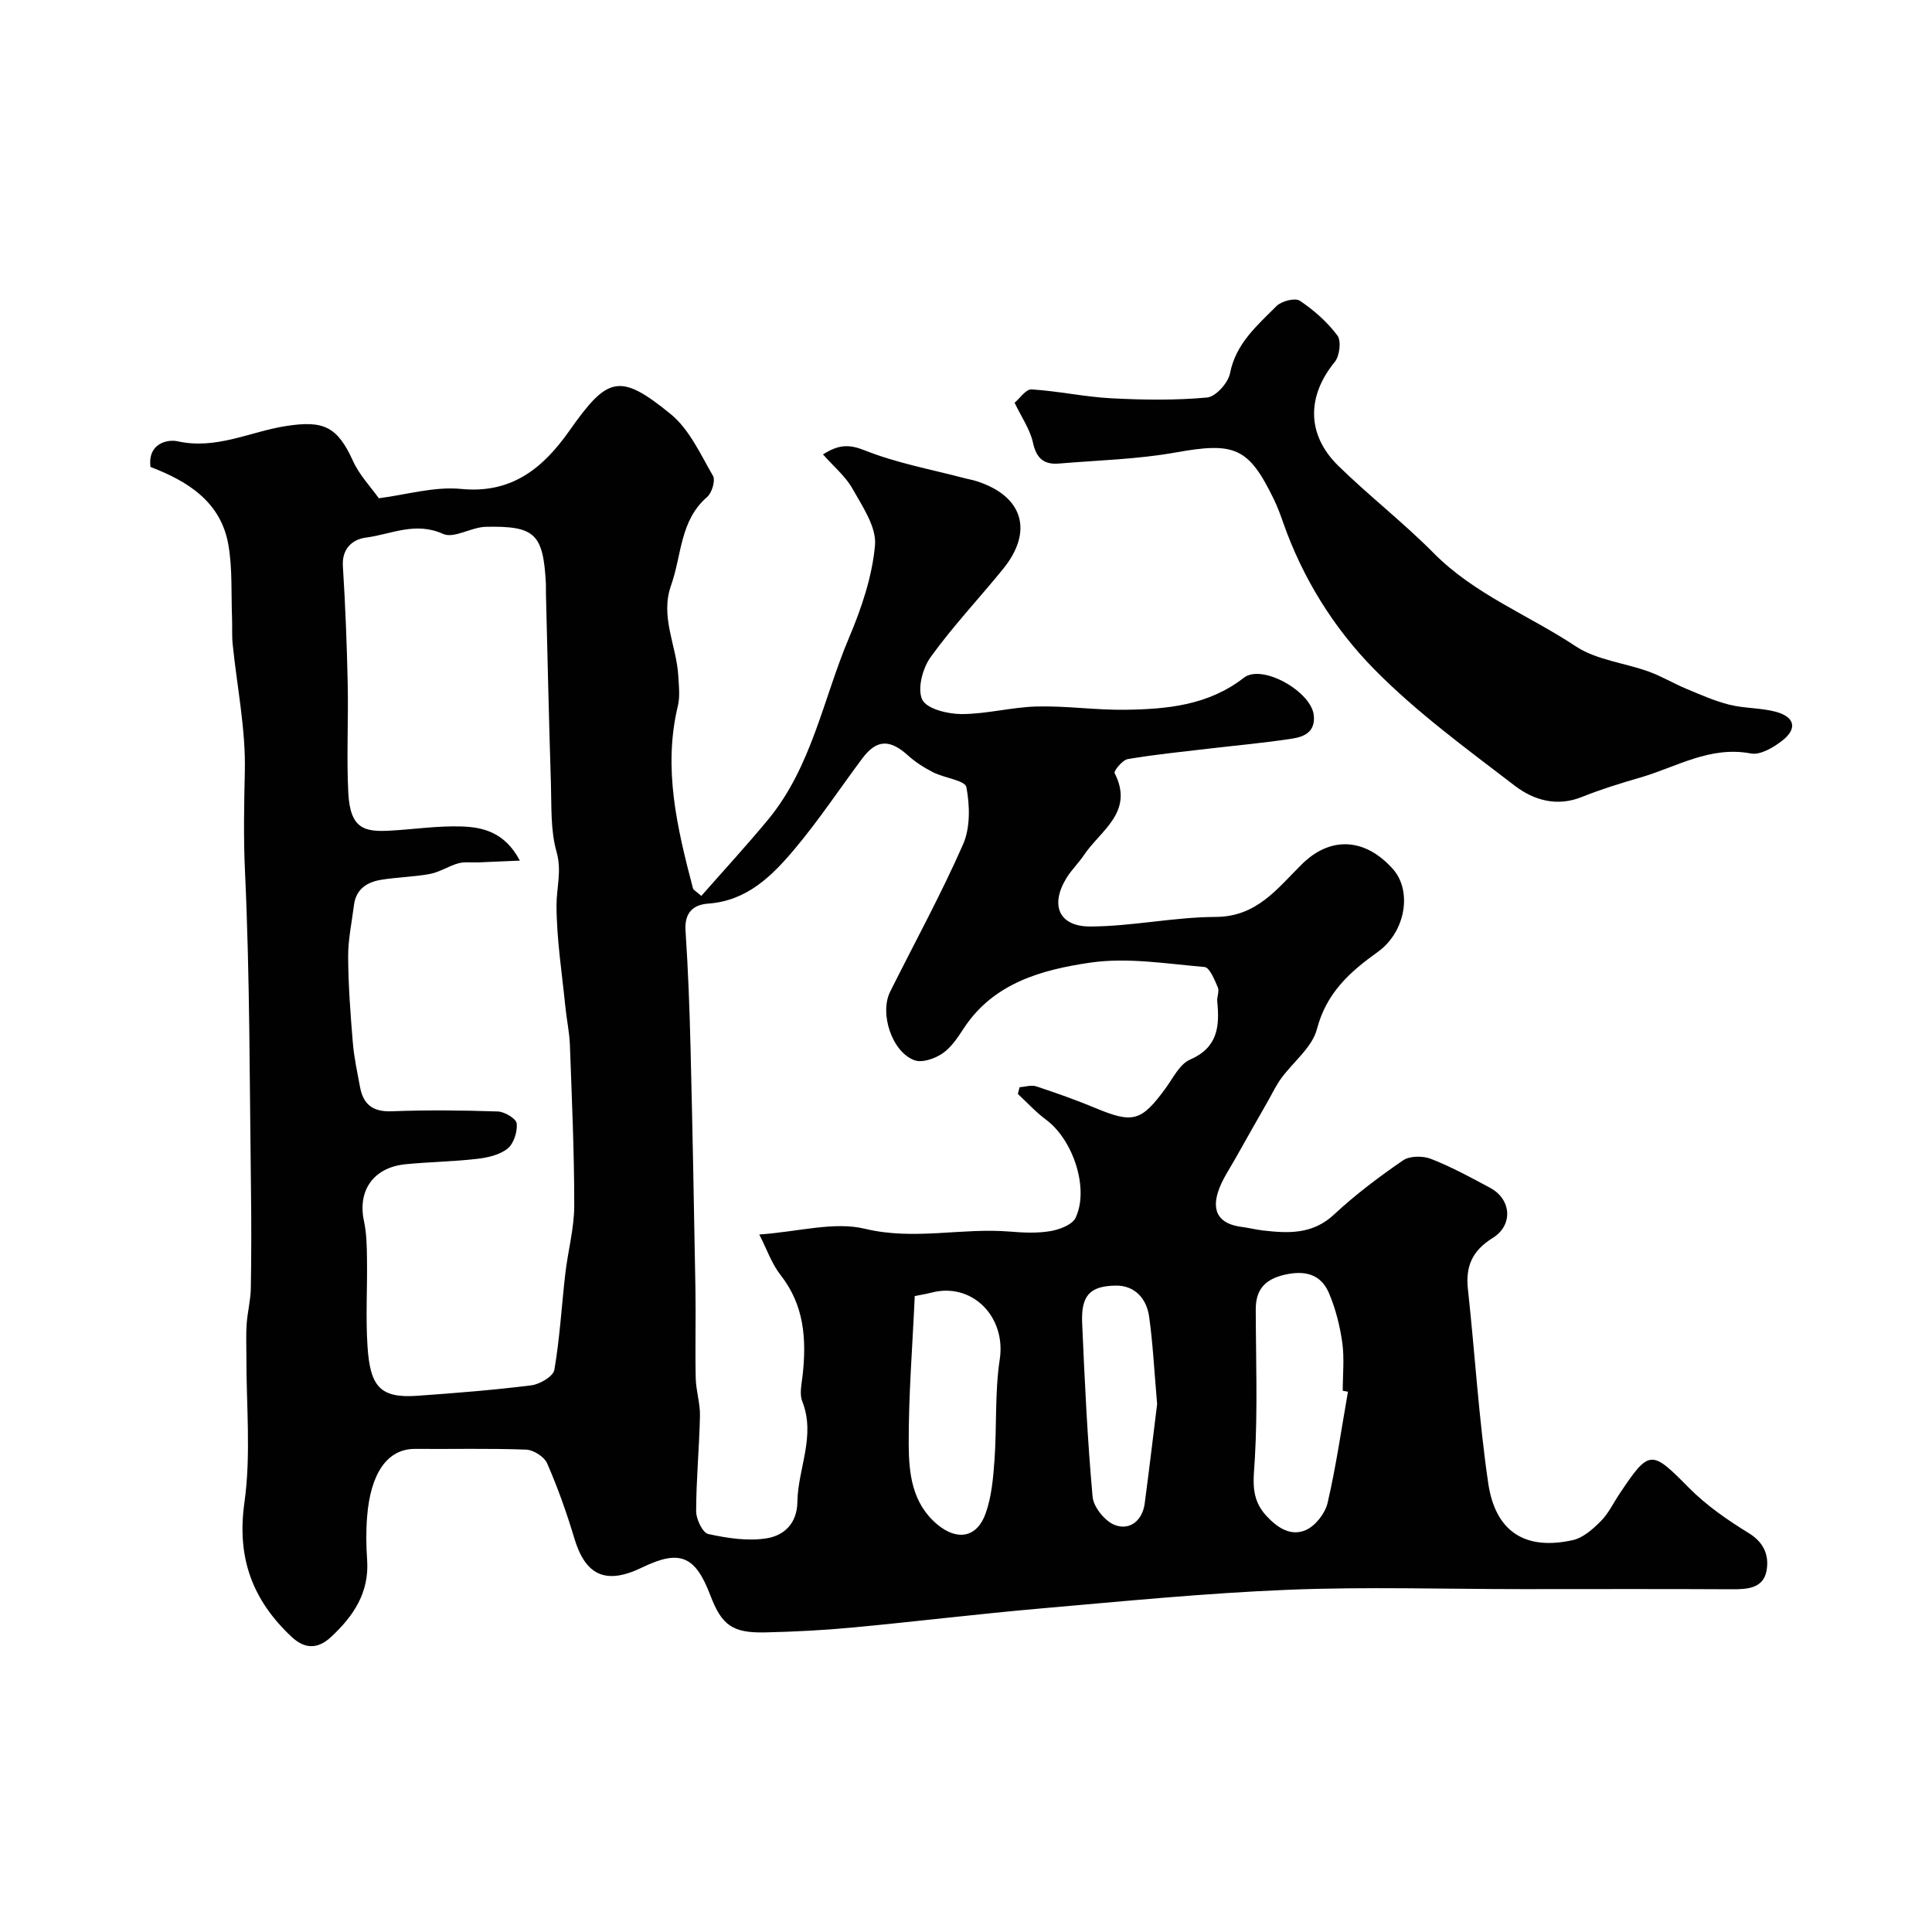
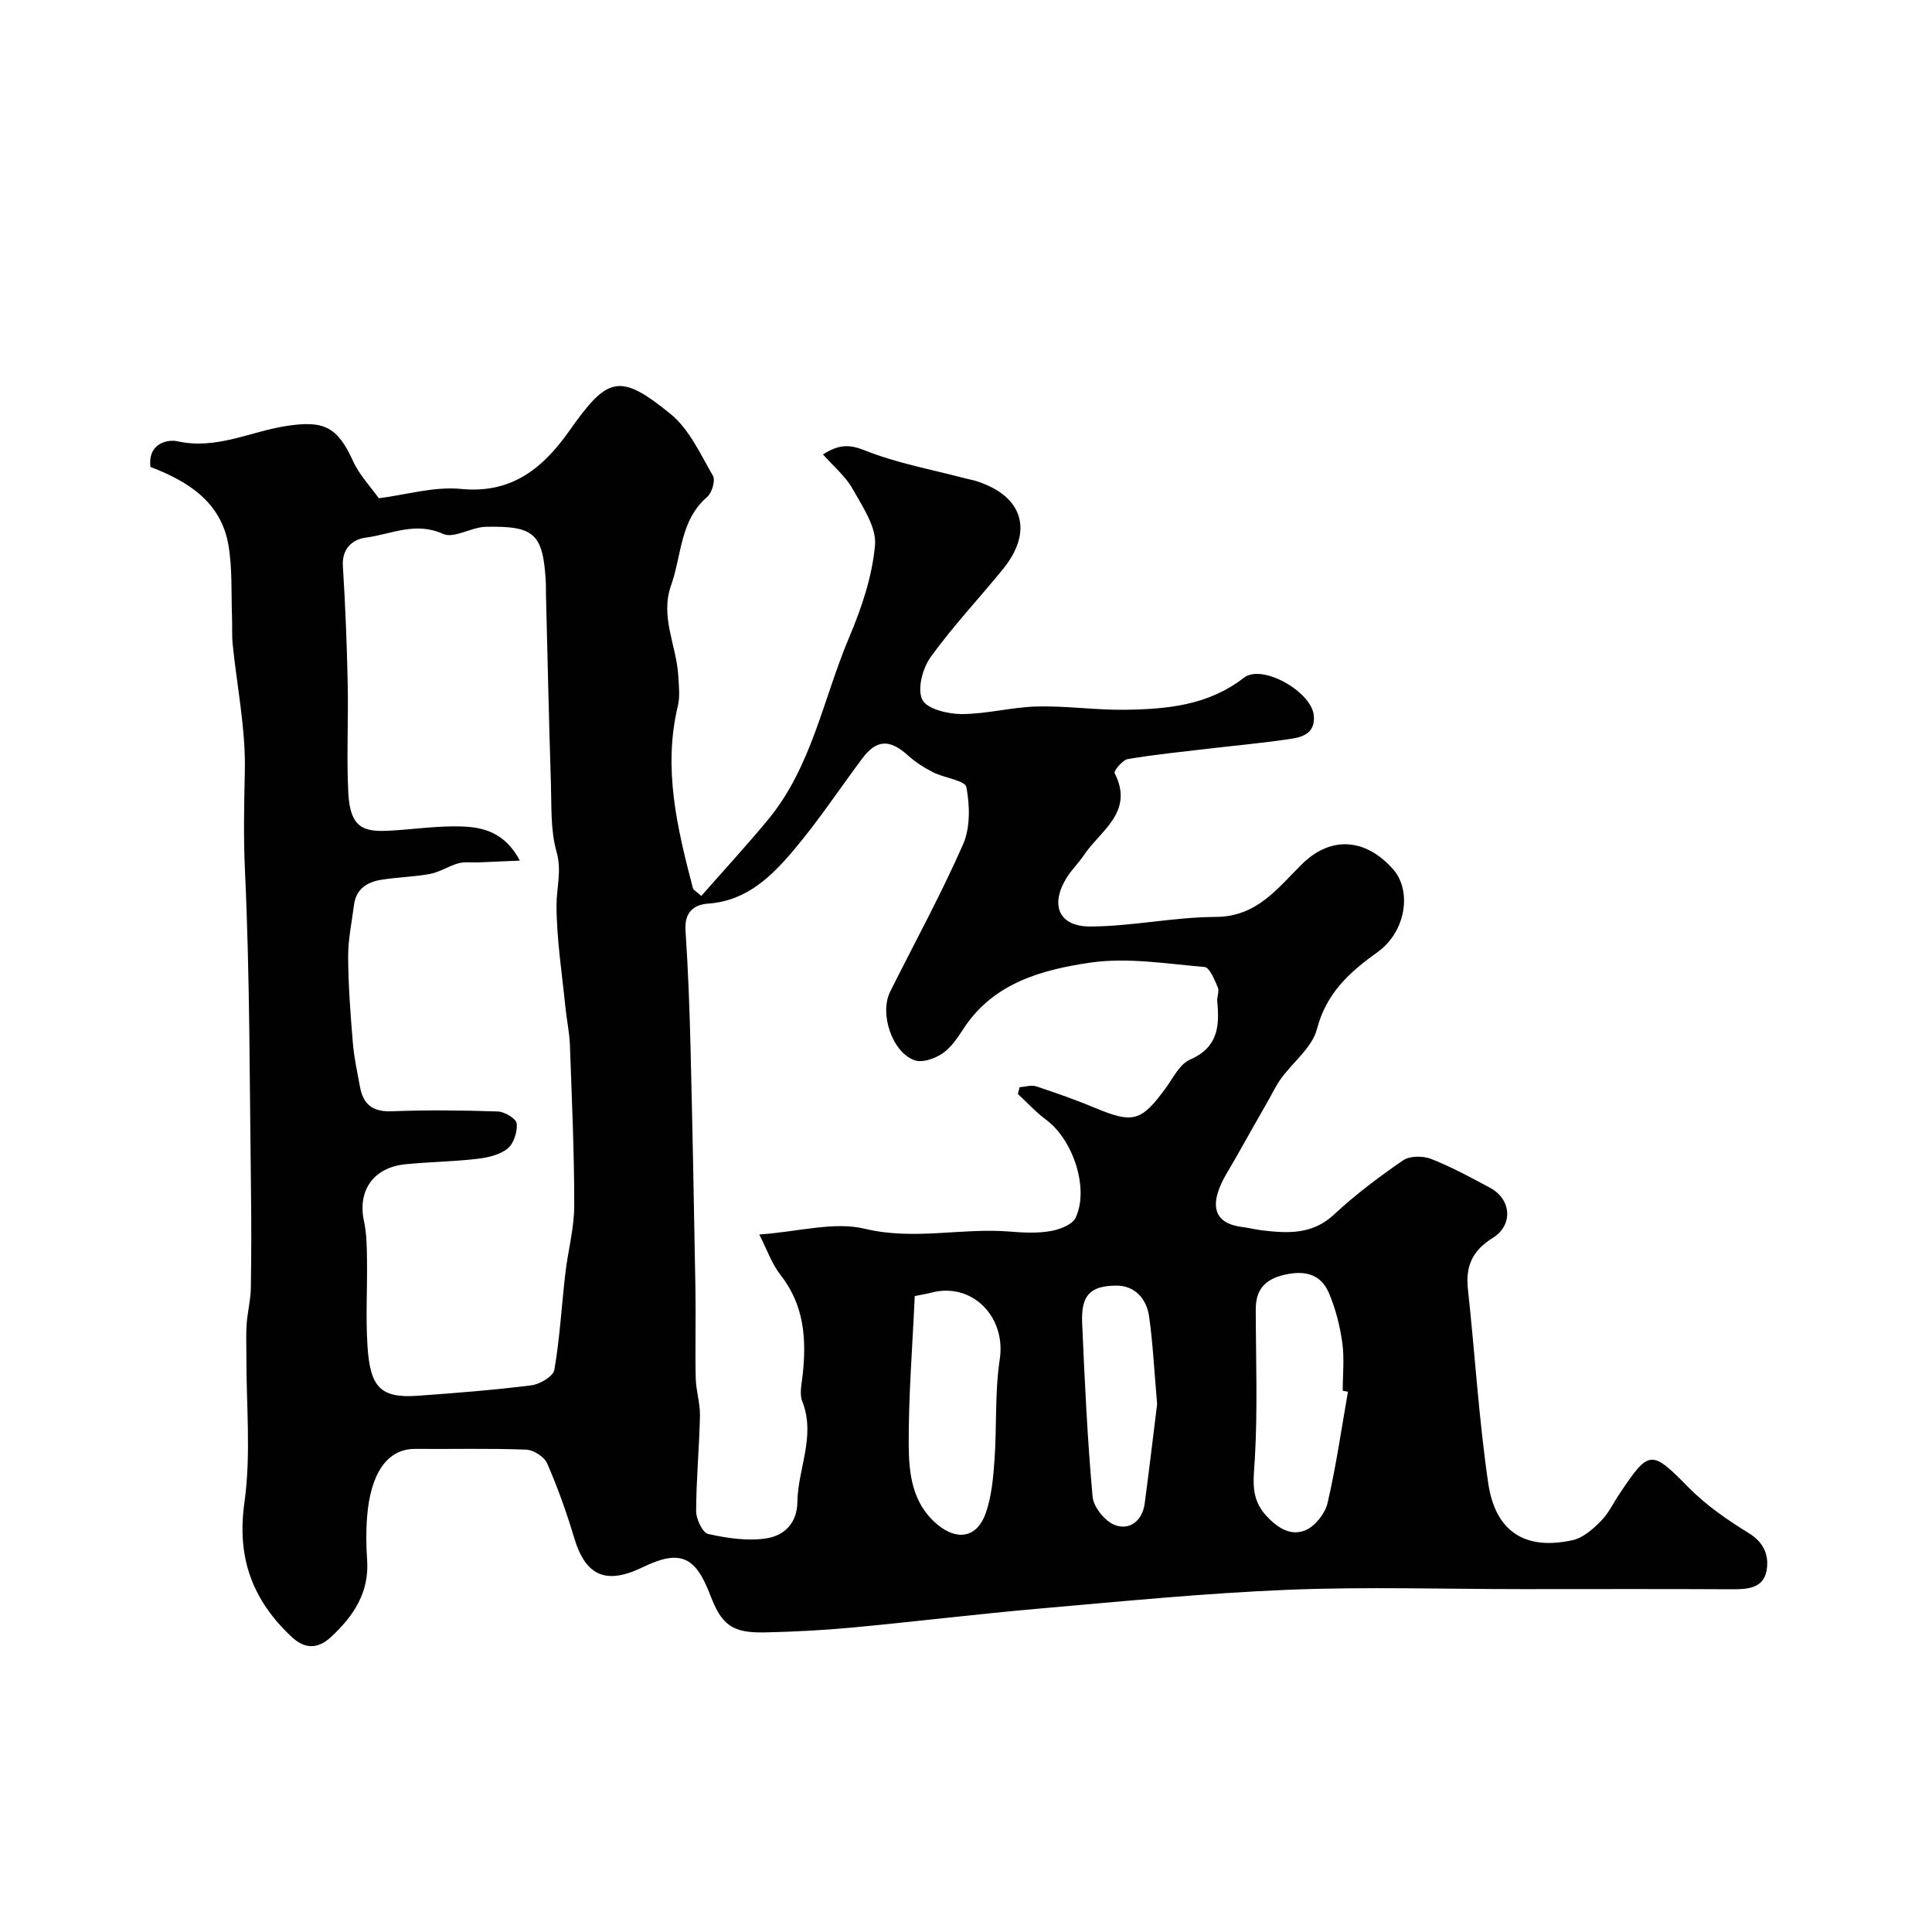
<svg xmlns="http://www.w3.org/2000/svg" enable-background="new 0 0 400 400" viewBox="0 0 400 400">
  <g fill="#010102">
    <path d="m31.16 96.68c-.63-4.91 3.57-5.77 5.59-5.32 8.03 1.79 15.06-2.01 22.5-3.16 7.68-1.18 10.56.03 13.83 7.23 1.33 2.94 3.71 5.41 5.35 7.73 5.62-.71 11.45-2.48 17.06-1.93 10.58 1.03 17.03-4.44 22.41-12.07 7.89-11.21 10.38-12.06 20.98-3.41 3.84 3.14 6.14 8.29 8.73 12.76.55.96-.21 3.52-1.2 4.38-5.66 4.88-5.25 12.06-7.46 18.26-2.34 6.56 1.13 12.51 1.48 18.78.12 2.08.39 4.27-.09 6.24-3.11 12.94-.12 25.33 3.12 37.72.1.4.7.66 1.74 1.6 4.62-5.26 9.36-10.4 13.81-15.78 9.08-10.98 11.42-25.05 16.79-37.72 2.57-6.07 4.78-12.61 5.36-19.1.34-3.74-2.57-7.99-4.63-11.66-1.46-2.61-3.94-4.66-6.14-7.15 3.3-2.09 5.43-2.12 8.69-.82 6.6 2.63 13.72 3.92 20.64 5.75.79.21 1.6.34 2.37.58 9.7 3.05 11.97 10.36 5.57 18.23-4.97 6.11-10.41 11.87-15 18.25-1.66 2.31-2.78 6.59-1.71 8.79.93 1.92 5.29 2.98 8.13 2.98 5.2 0 10.39-1.44 15.6-1.57 6.08-.15 12.19.76 18.27.68 8.69-.12 17.22-.91 24.58-6.63 3.78-2.94 13.93 2.85 14.47 7.73.39 3.45-1.95 4.48-4.39 4.86-5.82.91-11.7 1.42-17.55 2.11-5.53.66-11.08 1.2-16.56 2.14-1.1.19-2.95 2.46-2.73 2.9 4.13 8.09-2.94 11.87-6.37 17-1.09 1.63-2.54 3.02-3.57 4.68-3.46 5.6-1.65 10.09 4.87 10.08 8.67-.02 17.33-1.95 25.99-1.98 8.55-.03 12.79-5.92 17.88-10.94 5.9-5.81 13.06-5.45 18.84 1.05 3.96 4.47 2.68 12.97-3.2 17.17-5.82 4.16-10.6 8.48-12.55 15.94-.99 3.8-4.93 6.8-7.43 10.24-1.03 1.41-1.78 3.02-2.65 4.55-2.22 3.91-4.47 7.82-6.66 11.75-1.33 2.39-2.98 4.71-3.77 7.28-1.31 4.25.53 6.58 4.95 7.14 1.45.19 2.88.56 4.33.73 5.28.61 10.31.86 14.76-3.29 4.42-4.12 9.3-7.79 14.28-11.21 1.39-.96 4.11-.97 5.79-.32 4.22 1.65 8.25 3.84 12.26 6 4.39 2.36 4.83 7.71.51 10.39-4.21 2.61-5.64 5.86-5.11 10.62 1.46 13.37 2.25 26.84 4.2 40.13 1.49 10.15 7.75 13.98 17.53 11.79 2.13-.48 4.15-2.28 5.78-3.92 1.58-1.58 2.59-3.74 3.86-5.64 6.19-9.29 6.61-9.14 14.33-1.32 3.64 3.69 8.05 6.73 12.48 9.46 3.22 1.98 4.2 4.75 3.64 7.78-.65 3.55-3.84 3.84-7.02 3.82-14.5-.08-29-.03-43.5-.03-16.2 0-32.41-.52-48.58.14-17.09.69-34.15 2.38-51.21 3.87-13.06 1.14-26.07 2.74-39.12 3.96-5.91.55-11.86.85-17.8.99-6.88.16-9.08-1.46-11.47-7.74-3.1-8.15-6.33-9.46-14.07-5.71-7.53 3.65-11.76 1.71-14.08-6.09-1.57-5.25-3.42-10.44-5.61-15.46-.59-1.36-2.82-2.78-4.34-2.84-7.66-.29-15.33-.09-22.99-.15-5.82-.04-9.24 5.15-9.94 14-.24 2.98-.21 6.01 0 8.99.47 6.74-2.82 11.62-7.45 15.93-2.76 2.57-5.45 2.56-8.2-.02-8.06-7.57-11.37-16.3-9.76-27.76 1.41-10.01.37-20.36.41-30.56.01-2.17-.1-4.34.06-6.49.18-2.44.81-4.87.86-7.31.12-6.87.12-13.74.03-20.6-.29-21.93-.22-43.89-1.24-65.79-.32-6.95-.19-13.73-.03-20.64.2-8.77-1.63-17.58-2.52-26.37-.18-1.81-.06-3.65-.13-5.47-.19-4.99.09-10.06-.73-14.94-1.51-9.08-8.5-13.35-16.15-16.27zm179.58 129.81c.12-.46.24-.93.35-1.39 1.16-.08 2.44-.52 3.46-.18 4.15 1.37 8.27 2.83 12.3 4.51 7.72 3.21 9.45 2.75 14.47-4.11 1.55-2.12 2.91-5 5.05-5.93 5.77-2.5 6.16-6.88 5.65-12.02-.1-.98.47-2.13.12-2.94-.68-1.57-1.7-4.13-2.75-4.22-7.9-.68-16.01-2.03-23.72-.9-9.9 1.46-19.93 4.16-26.11 13.56-1.25 1.91-2.6 3.98-4.41 5.22-1.57 1.08-4.19 2-5.79 1.43-4.7-1.68-7.31-9.72-5.06-14.21 5.07-10.15 10.53-20.12 15.09-30.49 1.52-3.46 1.41-8.04.69-11.85-.26-1.39-4.54-1.89-6.86-3.06-1.86-.95-3.69-2.11-5.24-3.51-3.75-3.39-6.49-3.33-9.44.61-4.69 6.28-9.03 12.84-14.07 18.83-4.65 5.53-9.82 10.67-17.83 11.24-3.14.22-4.96 1.91-4.71 5.6.54 8.08.84 16.19 1.04 24.29.41 16.59.72 33.18 1.01 49.78.11 6.19-.08 12.39.06 18.58.06 2.6.93 5.2.88 7.79-.14 6.6-.78 13.19-.79 19.79 0 1.63 1.35 4.44 2.51 4.69 3.93.86 8.18 1.52 12.09.89 3.51-.56 6.3-2.98 6.36-7.54.1-6.92 3.85-13.63 1.01-20.81-.62-1.56-.12-3.63.08-5.44.81-7.42.35-14.45-4.56-20.7-1.86-2.37-2.87-5.4-4.42-8.41 8.19-.58 15.49-2.73 21.9-1.18 10.16 2.44 19.97-.24 29.9.57 2.81.23 5.72.38 8.47-.09 1.9-.32 4.55-1.32 5.23-2.78 2.85-6.08-.56-16.18-6.13-20.29-2.11-1.56-3.9-3.54-5.83-5.33zm-103.11-48.31c-2.86.12-5.73.25-8.59.37-1.39.06-2.85-.17-4.15.19-1.99.55-3.82 1.81-5.83 2.19-3.37.64-6.86.67-10.25 1.24-2.86.48-5.11 1.95-5.52 5.19-.45 3.57-1.23 7.15-1.21 10.73.03 5.93.48 11.87.97 17.79.25 3.08.93 6.13 1.49 9.17.66 3.61 2.65 5.18 6.55 5.03 7.32-.28 14.66-.21 21.98.04 1.41.05 3.81 1.49 3.91 2.48.17 1.71-.61 4.18-1.89 5.2-1.64 1.32-4.13 1.88-6.33 2.13-4.9.57-9.86.63-14.77 1.11-6.68.65-10 5.46-8.63 11.8.55 2.55.59 5.23.62 7.86.09 6.02-.29 12.07.11 18.07.55 8.25 2.56 10.77 10.33 10.21 7.87-.56 15.74-1.18 23.57-2.16 1.77-.22 4.55-1.85 4.78-3.2 1.14-6.57 1.5-13.28 2.27-19.92.54-4.7 1.84-9.38 1.85-14.07.01-11.11-.5-22.22-.9-33.33-.1-2.6-.67-5.18-.93-7.78-.7-7.02-1.82-14.04-1.84-21.07-.01-3.67 1.13-7.11.01-11.08-1.28-4.5-1.02-9.48-1.17-14.26-.42-13.09-.7-26.18-1.03-39.28-.02-.67.03-1.33-.01-2-.55-10.28-2.2-11.98-12.45-11.76-3 .07-6.6 2.49-8.84 1.47-5.74-2.61-10.77.09-16 .77-2.69.35-4.98 2.23-4.74 5.91.51 8.1.83 16.22 1 24.34.16 7.52-.26 15.07.12 22.57s3.37 8.14 8.62 7.85c4.93-.27 9.87-1.03 14.78-.87 4.52.14 9.03 1.21 12.12 7.07zm171.45 109.96c-.36-.07-.72-.14-1.08-.2 0-3.33.36-6.71-.1-9.98-.49-3.48-1.38-7.02-2.76-10.25-1.69-3.96-5.03-4.75-9.21-3.78-4.03.93-5.95 3.07-5.94 7.15.02 10.33.41 20.68-.19 30.97-.26 4.36-.96 8.13 2.34 11.74 2.38 2.59 5.13 4.33 8.2 3 1.99-.86 4.02-3.46 4.52-5.62 1.77-7.61 2.87-15.35 4.22-23.03zm-89.69-19.81c-.48 10.62-1.3 20.7-1.25 30.78.03 5.97.69 12.16 5.95 16.54 4.08 3.39 8.2 2.74 9.99-2.35 1.22-3.45 1.55-7.3 1.82-11 .49-6.96.05-14.03 1.09-20.88 1.34-8.81-5.76-16.08-14.29-13.76-1.08.28-2.2.44-3.31.67zm50.18 22.37c-.61-7.03-.88-12.61-1.66-18.13-.53-3.74-2.99-6.46-6.92-6.4-5.42.08-7.18 2.13-6.94 7.76.52 12 1.08 24.01 2.16 35.97.2 2.15 2.6 5.11 4.66 5.86 3.09 1.13 5.66-.96 6.13-4.5.97-7.3 1.83-14.61 2.57-20.56z" />
-     <path d="m210.06 83.38c1.05-.86 2.34-2.83 3.51-2.76 5.51.34 10.97 1.55 16.49 1.84 6.61.35 13.28.44 19.86-.16 1.78-.16 4.36-3.03 4.74-5.01 1.21-6.19 5.63-9.9 9.62-13.92 1.03-1.04 3.86-1.76 4.84-1.1 2.92 1.95 5.69 4.4 7.78 7.2.84 1.12.45 4.24-.56 5.48-5.77 7.04-5.87 15.01.74 21.49 6.36 6.23 13.46 11.72 19.72 18.05 8.47 8.57 19.66 12.84 29.44 19.32 4.29 2.84 10.05 3.41 15.07 5.22 2.71.98 5.21 2.49 7.88 3.6 2.92 1.22 5.84 2.52 8.89 3.28 3.15.78 6.55.62 9.67 1.48 3.86 1.07 4.39 3.48 1.28 5.92-1.82 1.43-4.56 3.06-6.52 2.69-8.51-1.62-15.47 2.84-23 5.01-4.06 1.17-8.11 2.43-12.02 4-5.19 2.09-10 .63-13.87-2.33-10.02-7.69-20.35-15.21-29.16-24.18-8.31-8.46-14.72-18.73-18.75-30.18-.59-1.69-1.21-3.38-1.99-4.98-5.24-10.81-8.18-11.84-20.38-9.65-7.9 1.41-16.02 1.6-24.05 2.28-3.12.27-4.72-1.03-5.43-4.34-.6-2.74-2.37-5.25-3.8-8.25z" />
  </g>
</svg>